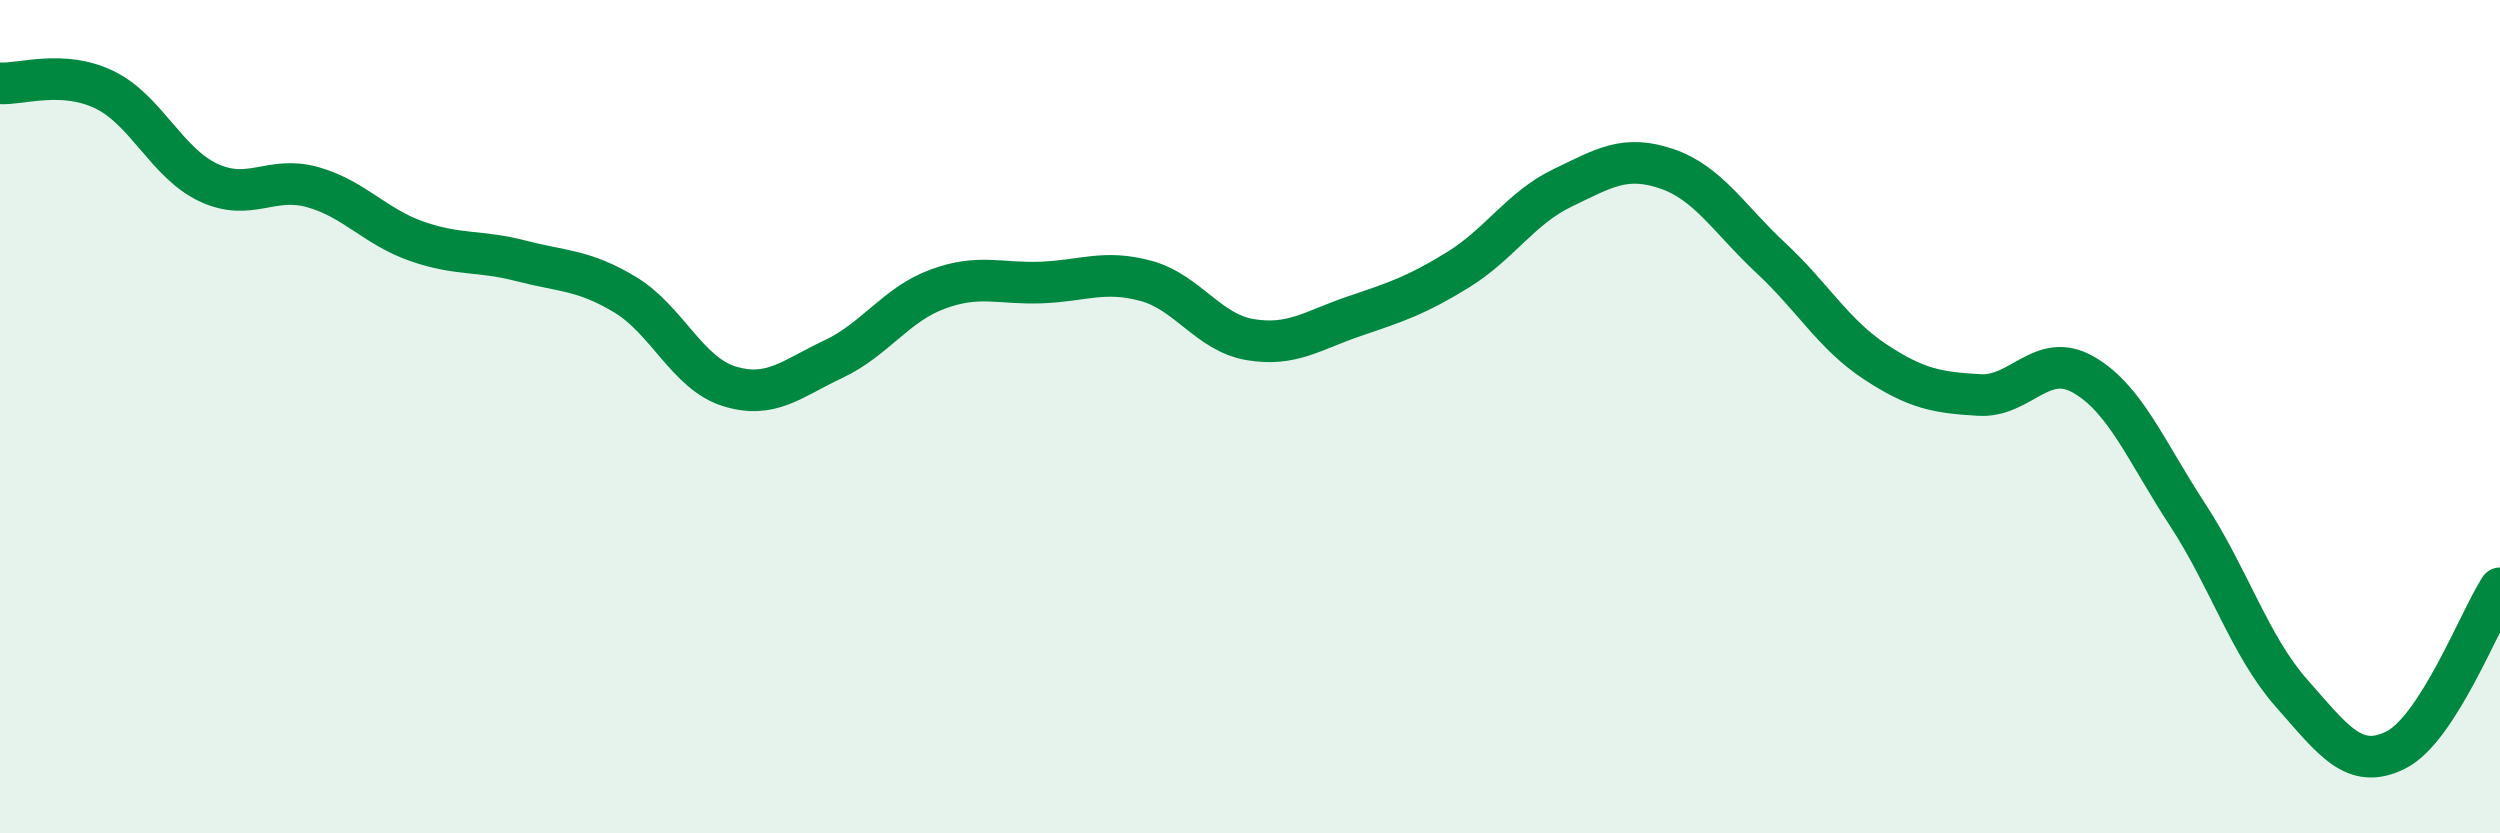
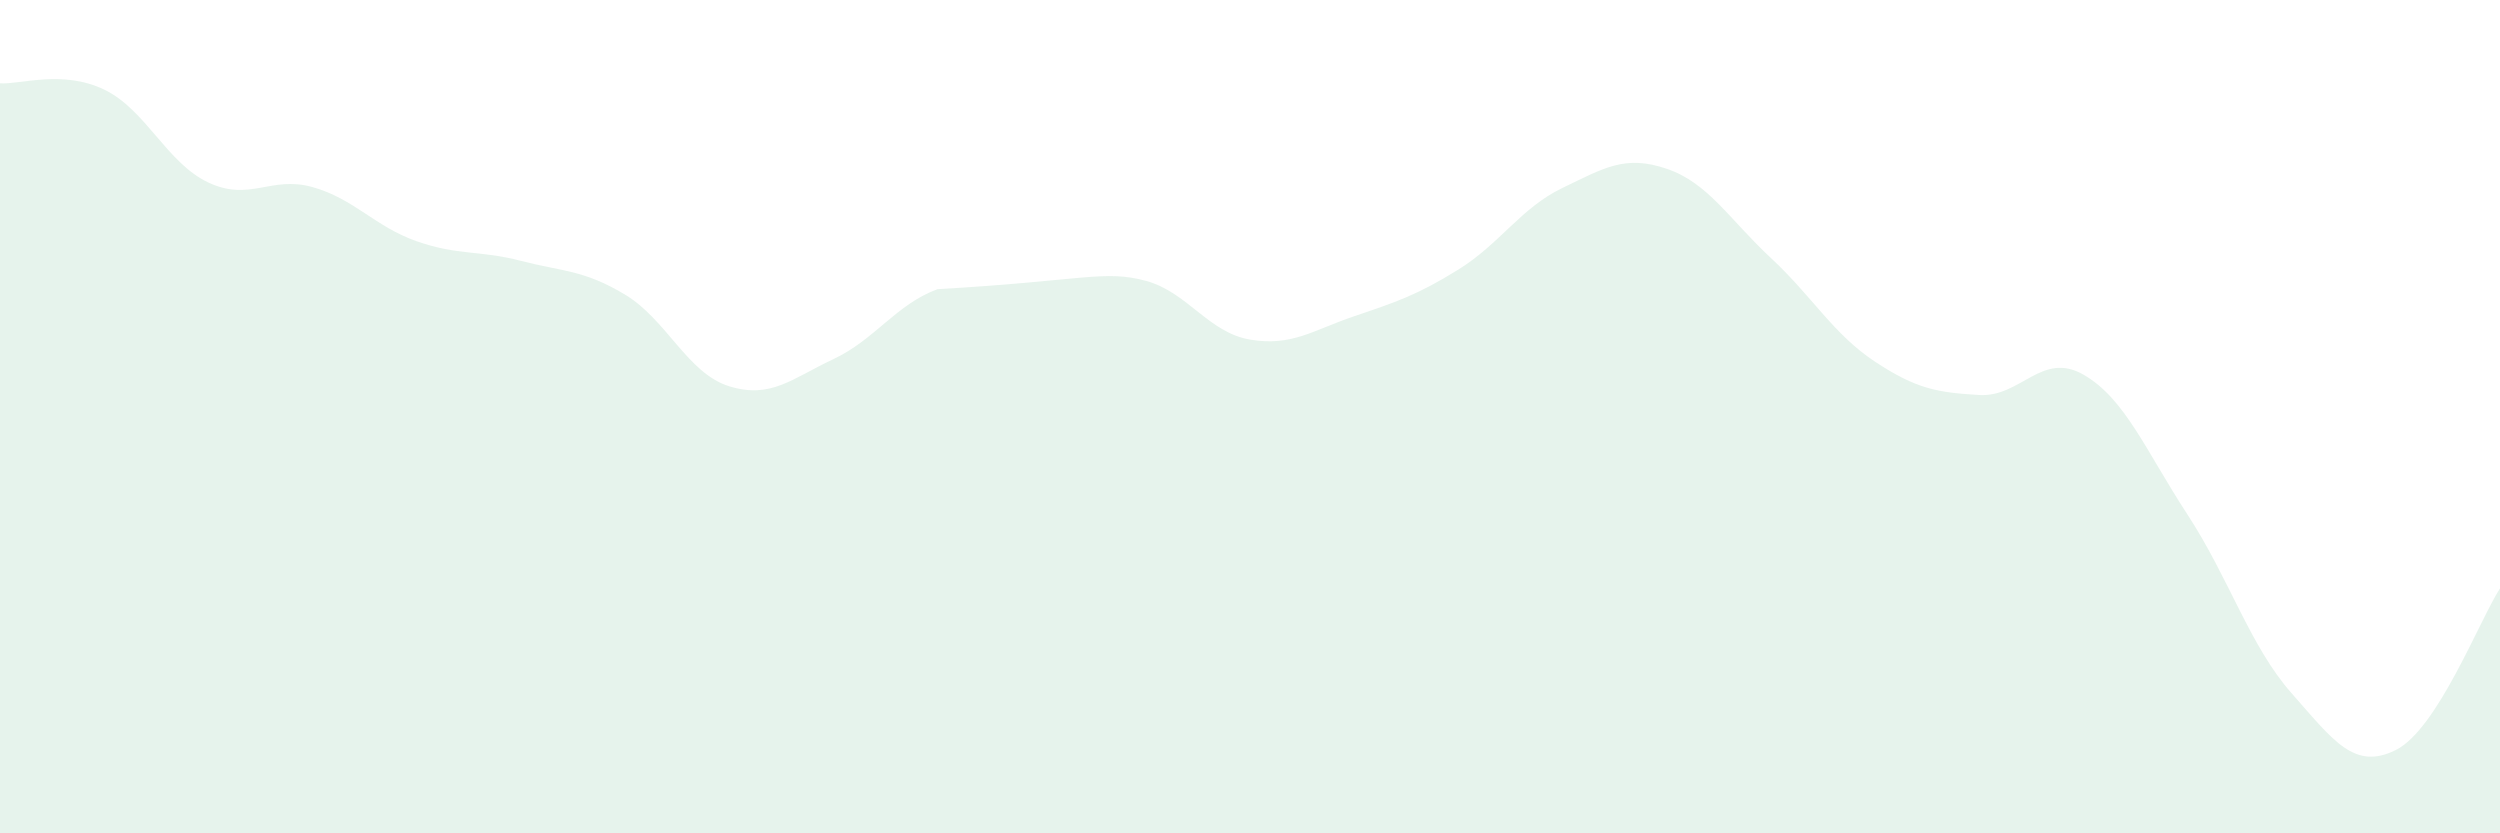
<svg xmlns="http://www.w3.org/2000/svg" width="60" height="20" viewBox="0 0 60 20">
-   <path d="M 0,2 C 0.5,2.03 1.5,1.67 2.5,2.15 C 3.5,2.63 4,3.91 5,4.38 C 6,4.85 6.5,4.21 7.5,4.49 C 8.5,4.77 9,5.44 10,5.79 C 11,6.14 11.5,6 12.5,6.26 C 13.5,6.52 14,6.47 15,7.07 C 16,7.67 16.5,8.96 17.5,9.27 C 18.5,9.58 19,9.09 20,8.62 C 21,8.15 21.5,7.31 22.5,6.94 C 23.5,6.57 24,6.82 25,6.78 C 26,6.74 26.5,6.47 27.5,6.74 C 28.5,7.01 29,7.98 30,8.15 C 31,8.32 31.5,7.93 32.5,7.59 C 33.5,7.25 34,7.09 35,6.47 C 36,5.85 36.5,4.99 37.5,4.51 C 38.5,4.03 39,3.71 40,4.05 C 41,4.39 41.5,5.26 42.5,6.19 C 43.5,7.12 44,8.02 45,8.68 C 46,9.34 46.5,9.42 47.5,9.48 C 48.5,9.54 49,8.42 50,8.99 C 51,9.56 51.5,10.82 52.5,12.35 C 53.5,13.88 54,15.51 55,16.64 C 56,17.77 56.5,18.5 57.5,18 C 58.5,17.5 59.5,14.9 60,14.12L60 20L0 20Z" fill="#008740" opacity="0.1" stroke-linecap="round" stroke-linejoin="round" />
-   <path d="M 0,2 C 0.5,2.03 1.5,1.67 2.5,2.15 C 3.5,2.63 4,3.91 5,4.38 C 6,4.85 6.5,4.21 7.5,4.49 C 8.5,4.77 9,5.44 10,5.79 C 11,6.14 11.5,6 12.5,6.26 C 13.5,6.52 14,6.47 15,7.07 C 16,7.67 16.5,8.96 17.5,9.27 C 18.5,9.58 19,9.09 20,8.62 C 21,8.15 21.5,7.31 22.5,6.94 C 23.5,6.57 24,6.82 25,6.78 C 26,6.74 26.5,6.47 27.5,6.74 C 28.5,7.01 29,7.98 30,8.15 C 31,8.32 31.5,7.93 32.5,7.59 C 33.5,7.25 34,7.09 35,6.47 C 36,5.85 36.5,4.99 37.5,4.51 C 38.5,4.03 39,3.71 40,4.05 C 41,4.39 41.5,5.26 42.5,6.19 C 43.5,7.12 44,8.02 45,8.68 C 46,9.34 46.5,9.42 47.5,9.48 C 48.5,9.54 49,8.42 50,8.99 C 51,9.56 51.5,10.82 52.5,12.35 C 53.5,13.88 54,15.51 55,16.64 C 56,17.77 56.5,18.5 57.5,18 C 58.5,17.5 59.5,14.9 60,14.12" stroke="#008740" stroke-width="1" fill="none" stroke-linecap="round" stroke-linejoin="round" />
+   <path d="M 0,2 C 0.5,2.03 1.5,1.67 2.5,2.15 C 3.5,2.63 4,3.91 5,4.38 C 6,4.85 6.5,4.21 7.5,4.49 C 8.5,4.77 9,5.44 10,5.79 C 11,6.14 11.5,6 12.5,6.26 C 13.5,6.52 14,6.47 15,7.07 C 16,7.67 16.5,8.96 17.5,9.27 C 18.5,9.58 19,9.09 20,8.62 C 21,8.15 21.5,7.31 22.5,6.94 C 26,6.74 26.5,6.47 27.5,6.74 C 28.5,7.01 29,7.98 30,8.15 C 31,8.32 31.5,7.93 32.5,7.59 C 33.5,7.25 34,7.09 35,6.47 C 36,5.85 36.5,4.99 37.5,4.51 C 38.5,4.03 39,3.71 40,4.05 C 41,4.39 41.5,5.26 42.5,6.19 C 43.5,7.12 44,8.02 45,8.68 C 46,9.34 46.5,9.42 47.5,9.48 C 48.5,9.54 49,8.42 50,8.99 C 51,9.56 51.5,10.82 52.5,12.35 C 53.5,13.88 54,15.51 55,16.64 C 56,17.77 56.5,18.5 57.5,18 C 58.5,17.5 59.5,14.9 60,14.12L60 20L0 20Z" fill="#008740" opacity="0.1" stroke-linecap="round" stroke-linejoin="round" />
</svg>